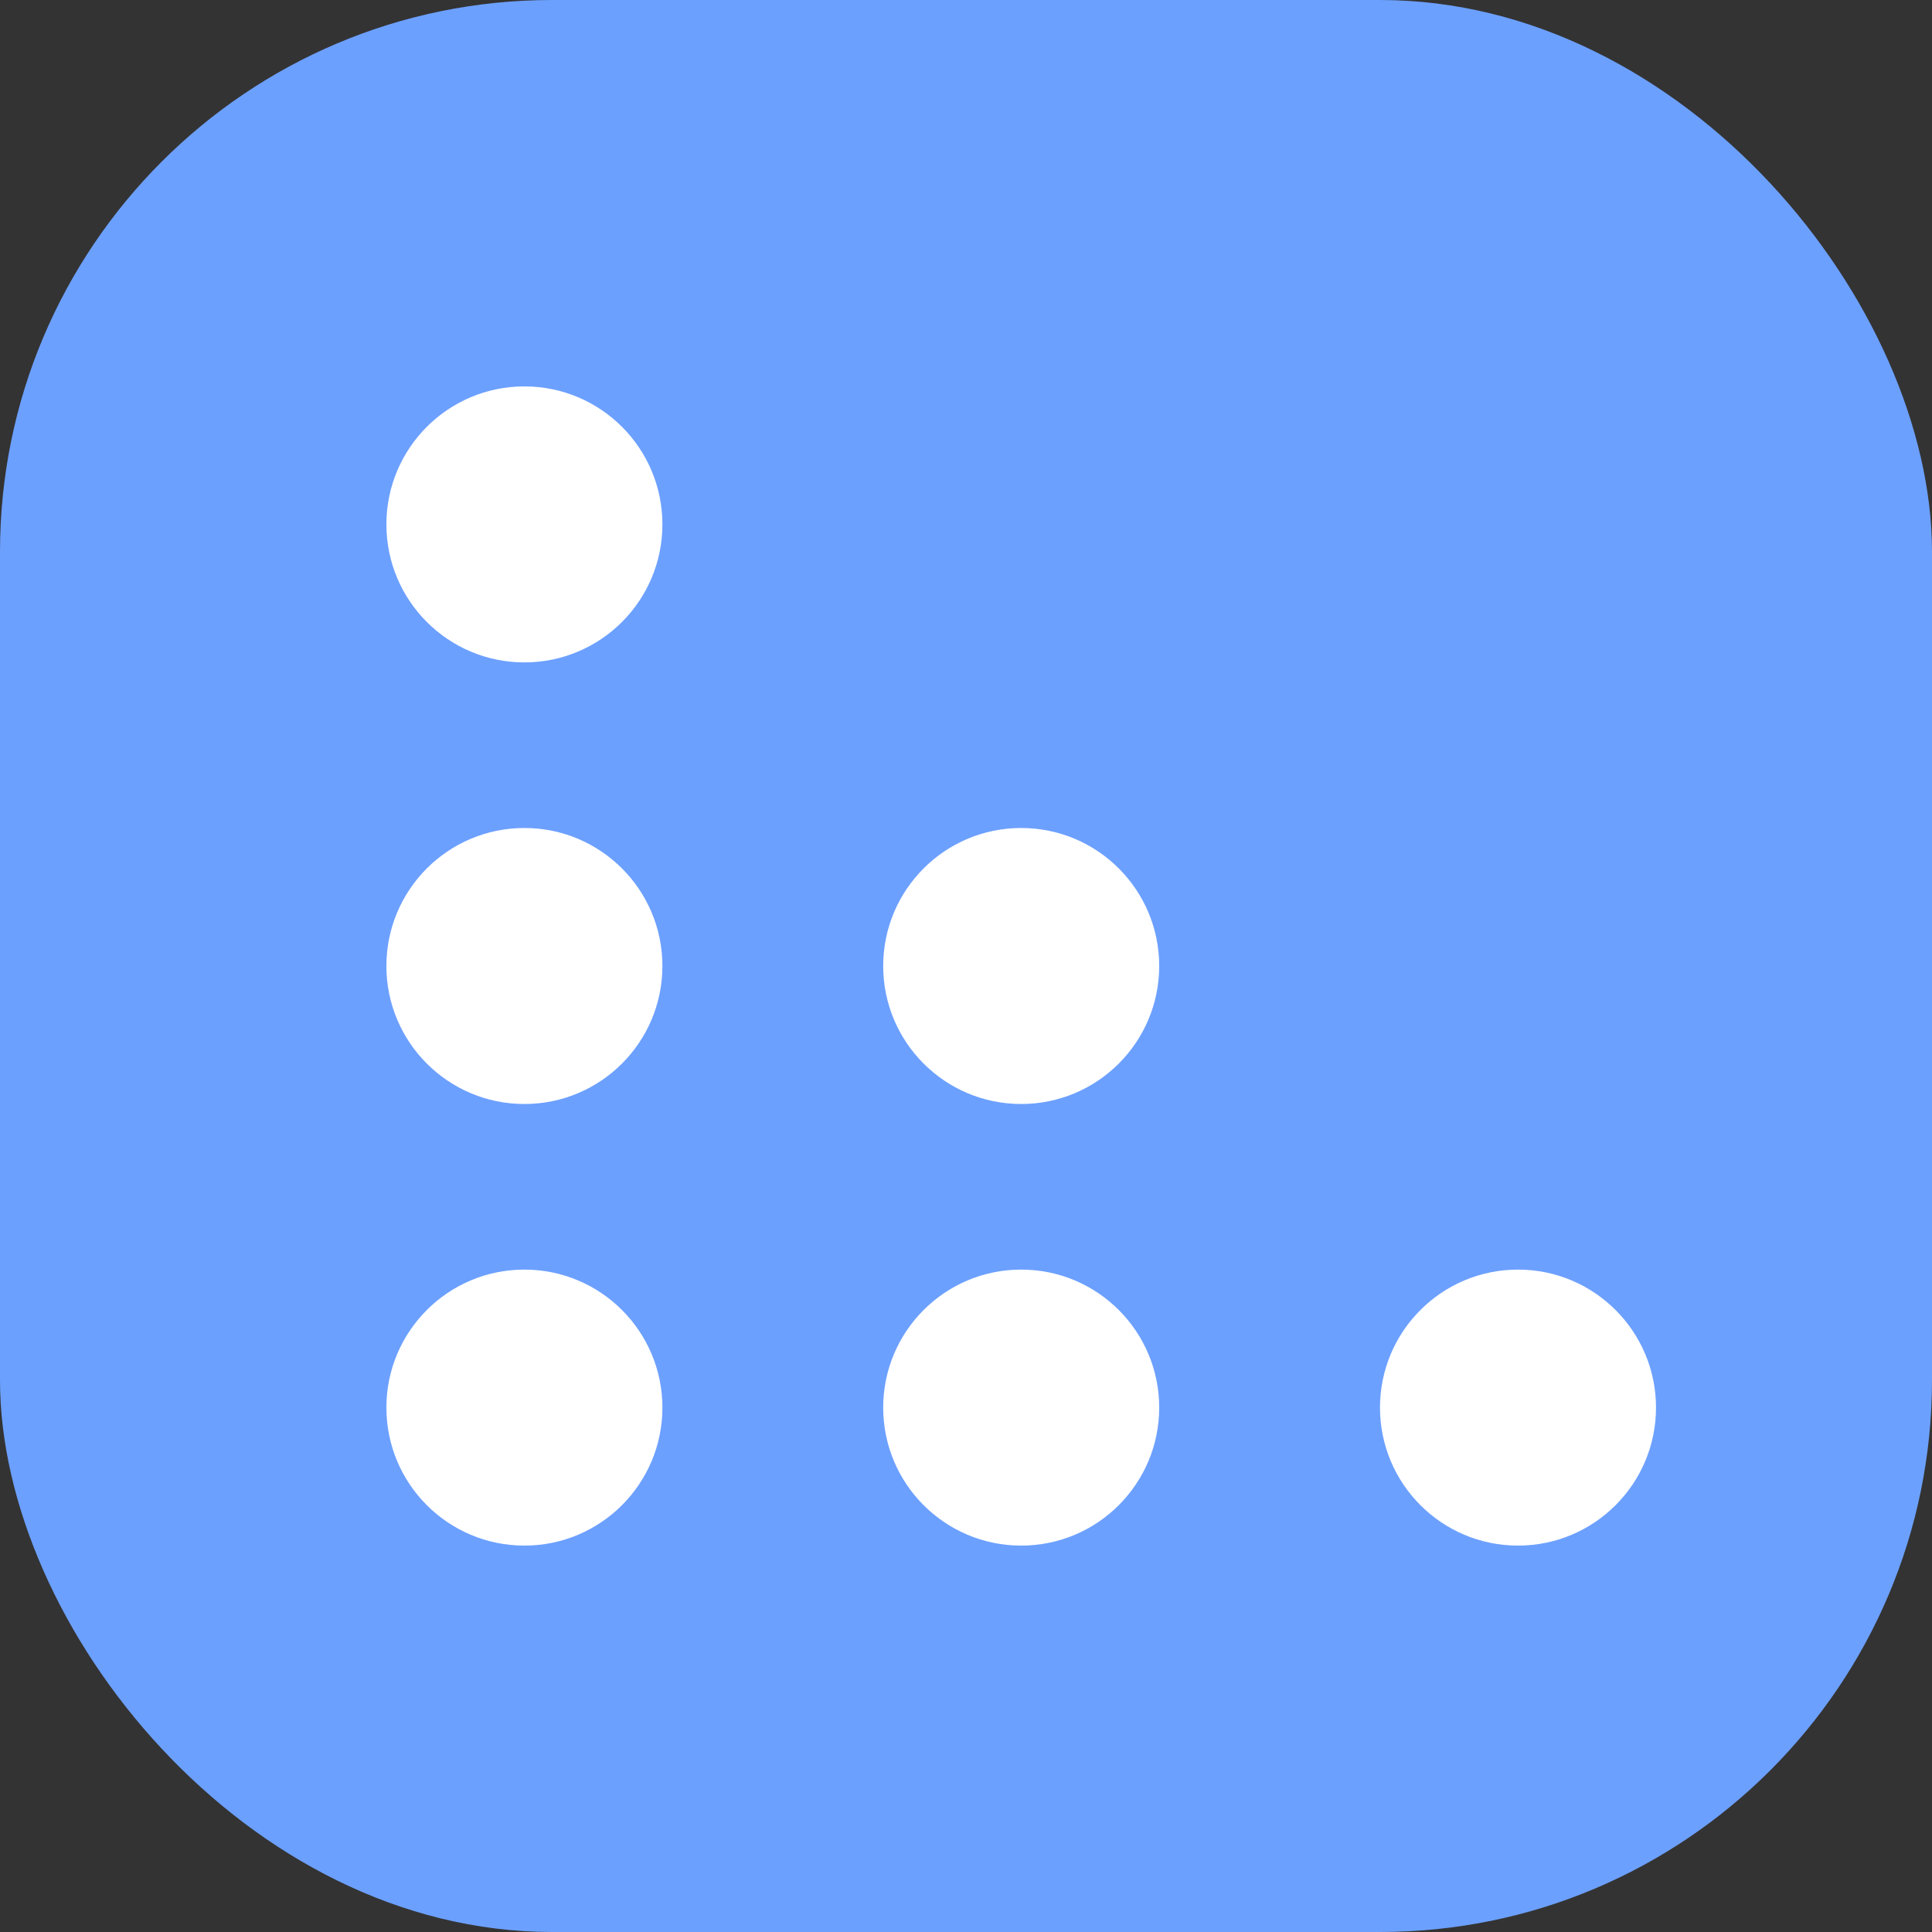
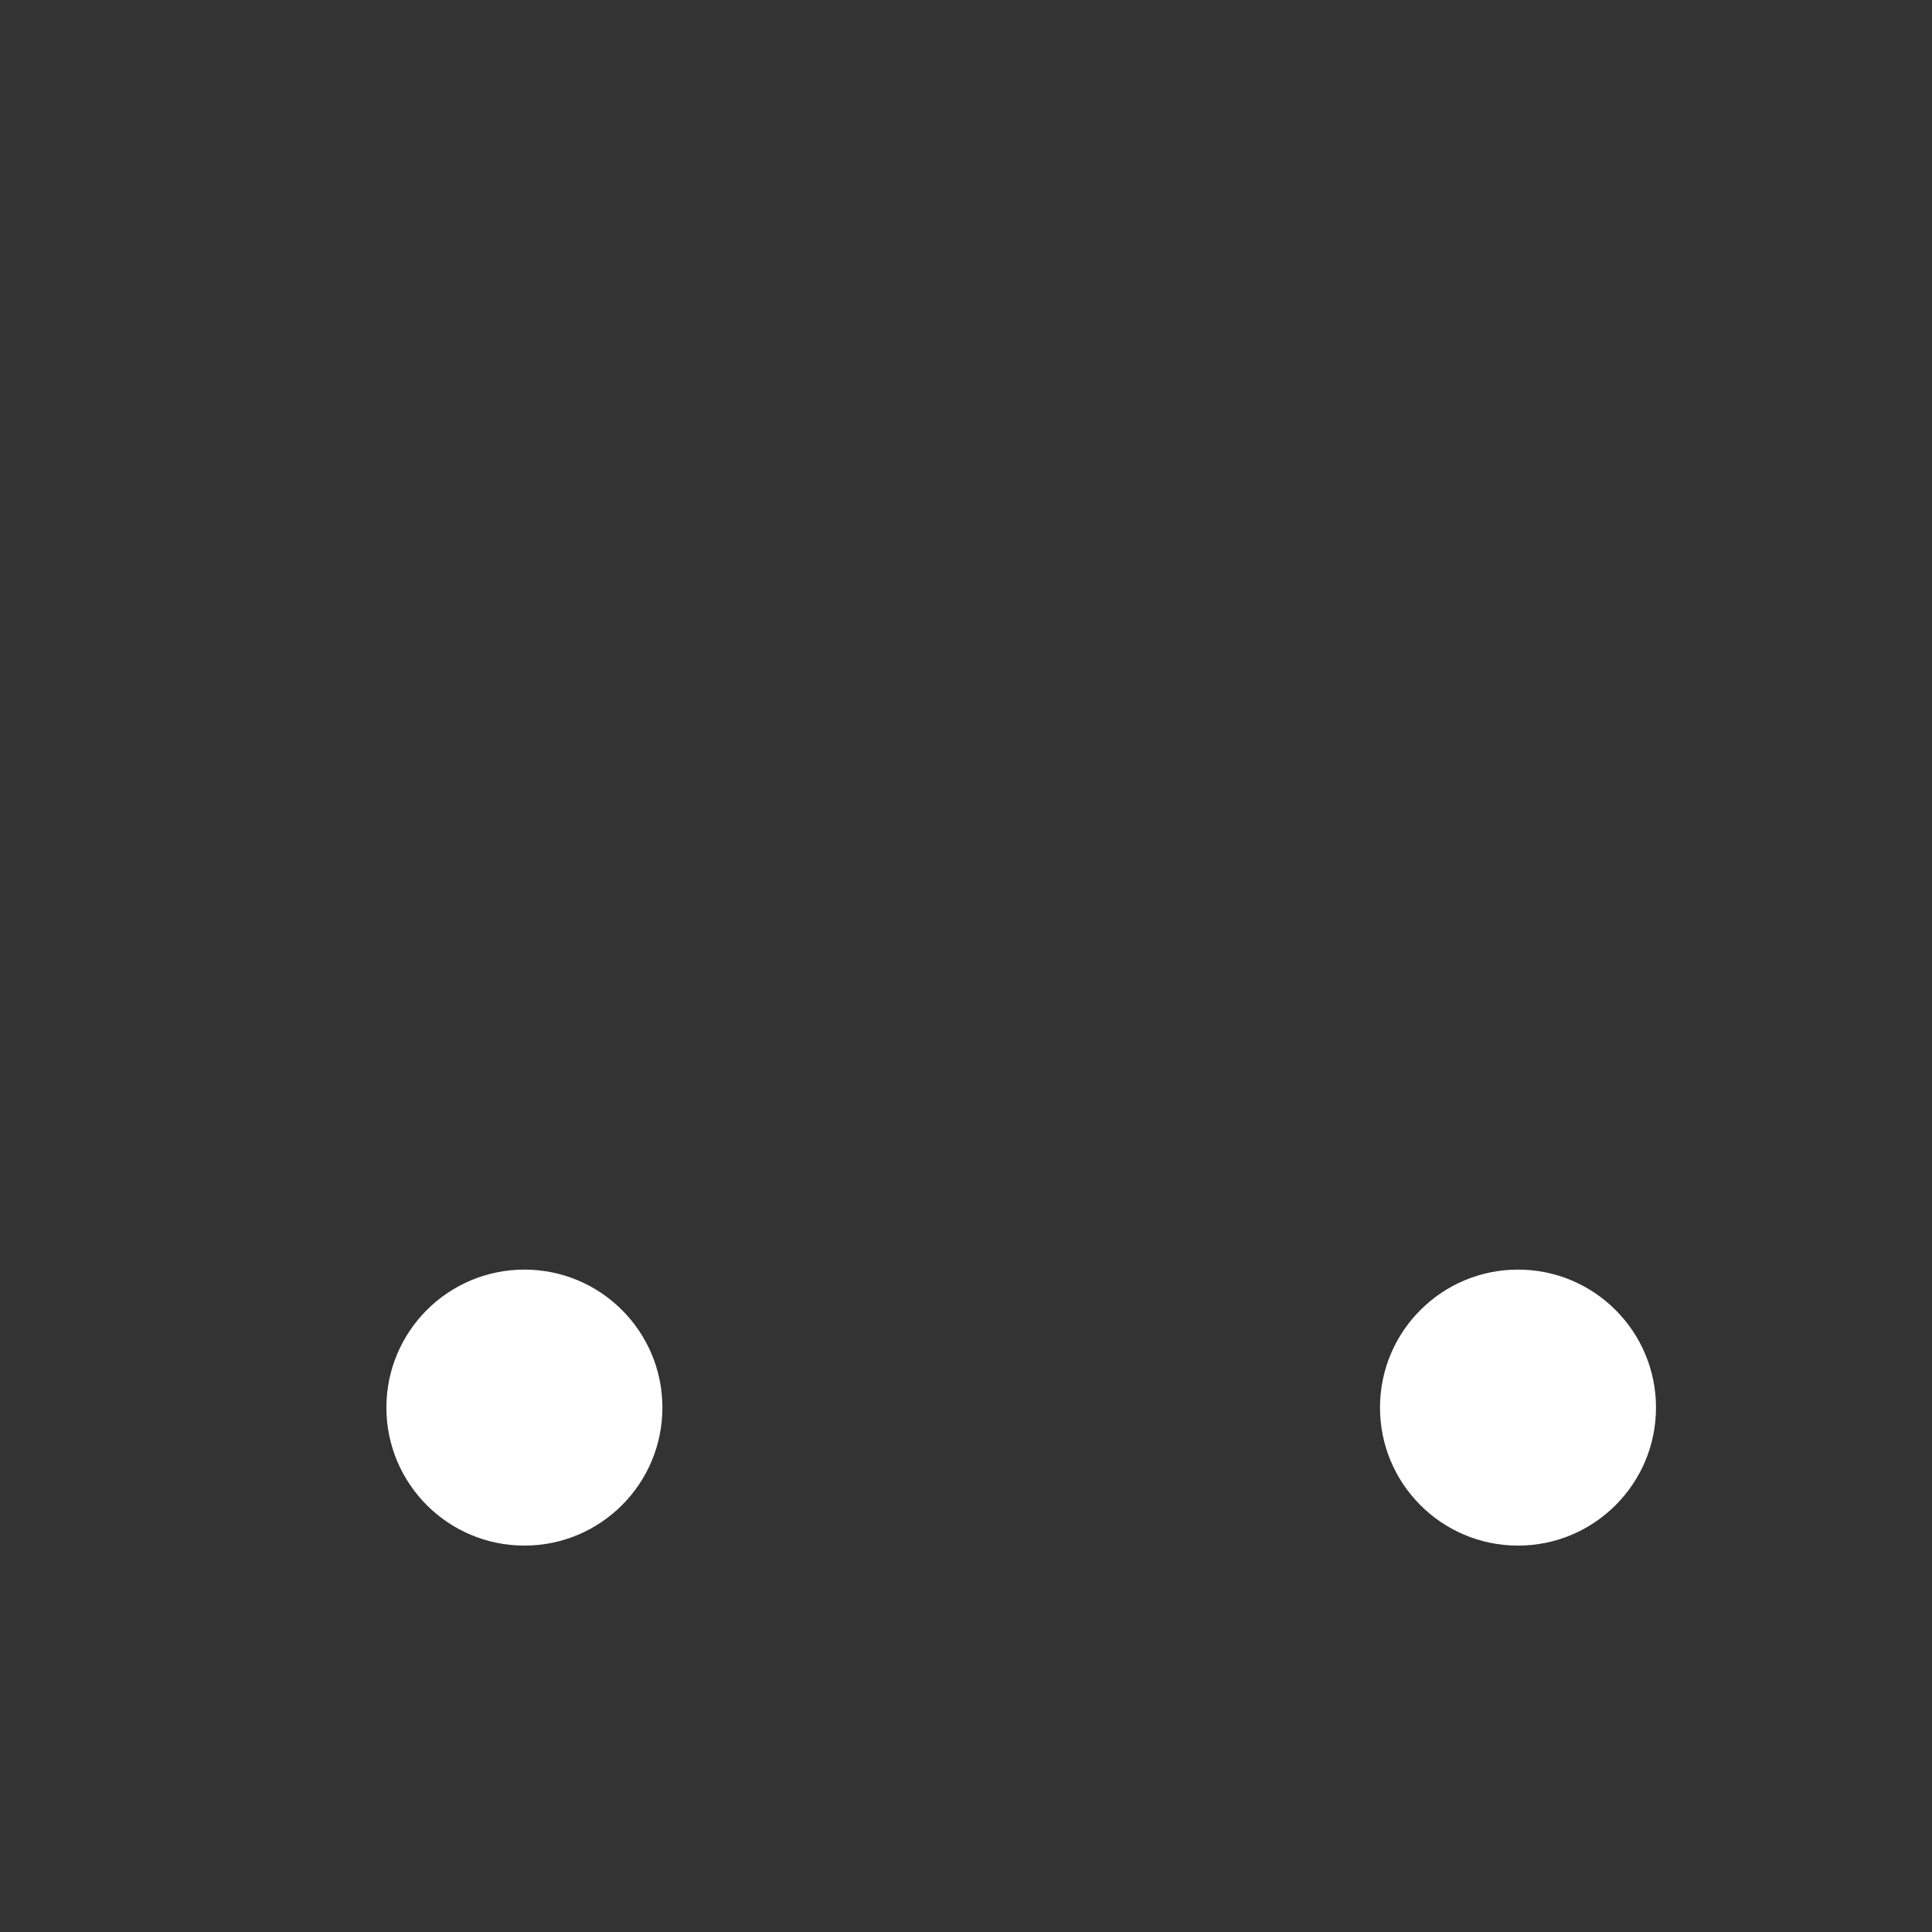
<svg xmlns="http://www.w3.org/2000/svg" width="35" height="35" viewBox="0 0 35 35" fill="none">
  <rect x="0" y="0" width="35" height="35" fill="#333333" stroke="none" />
-   <rect width="35" height="35" rx="10" fill="#6CA0FF" />
-   <circle cx="9.5" cy="9.5" r="2.5" fill="white" />
-   <circle cx="9.5" cy="17.5" r="2.5" fill="white" />
  <circle cx="9.5" cy="25.5" r="2.5" fill="white" />
-   <circle cx="18.5" cy="17.5" r="2.5" fill="white" />
-   <circle cx="18.5" cy="25.5" r="2.5" fill="white" />
  <circle cx="27.5" cy="25.5" r="2.5" fill="white" />
</svg>